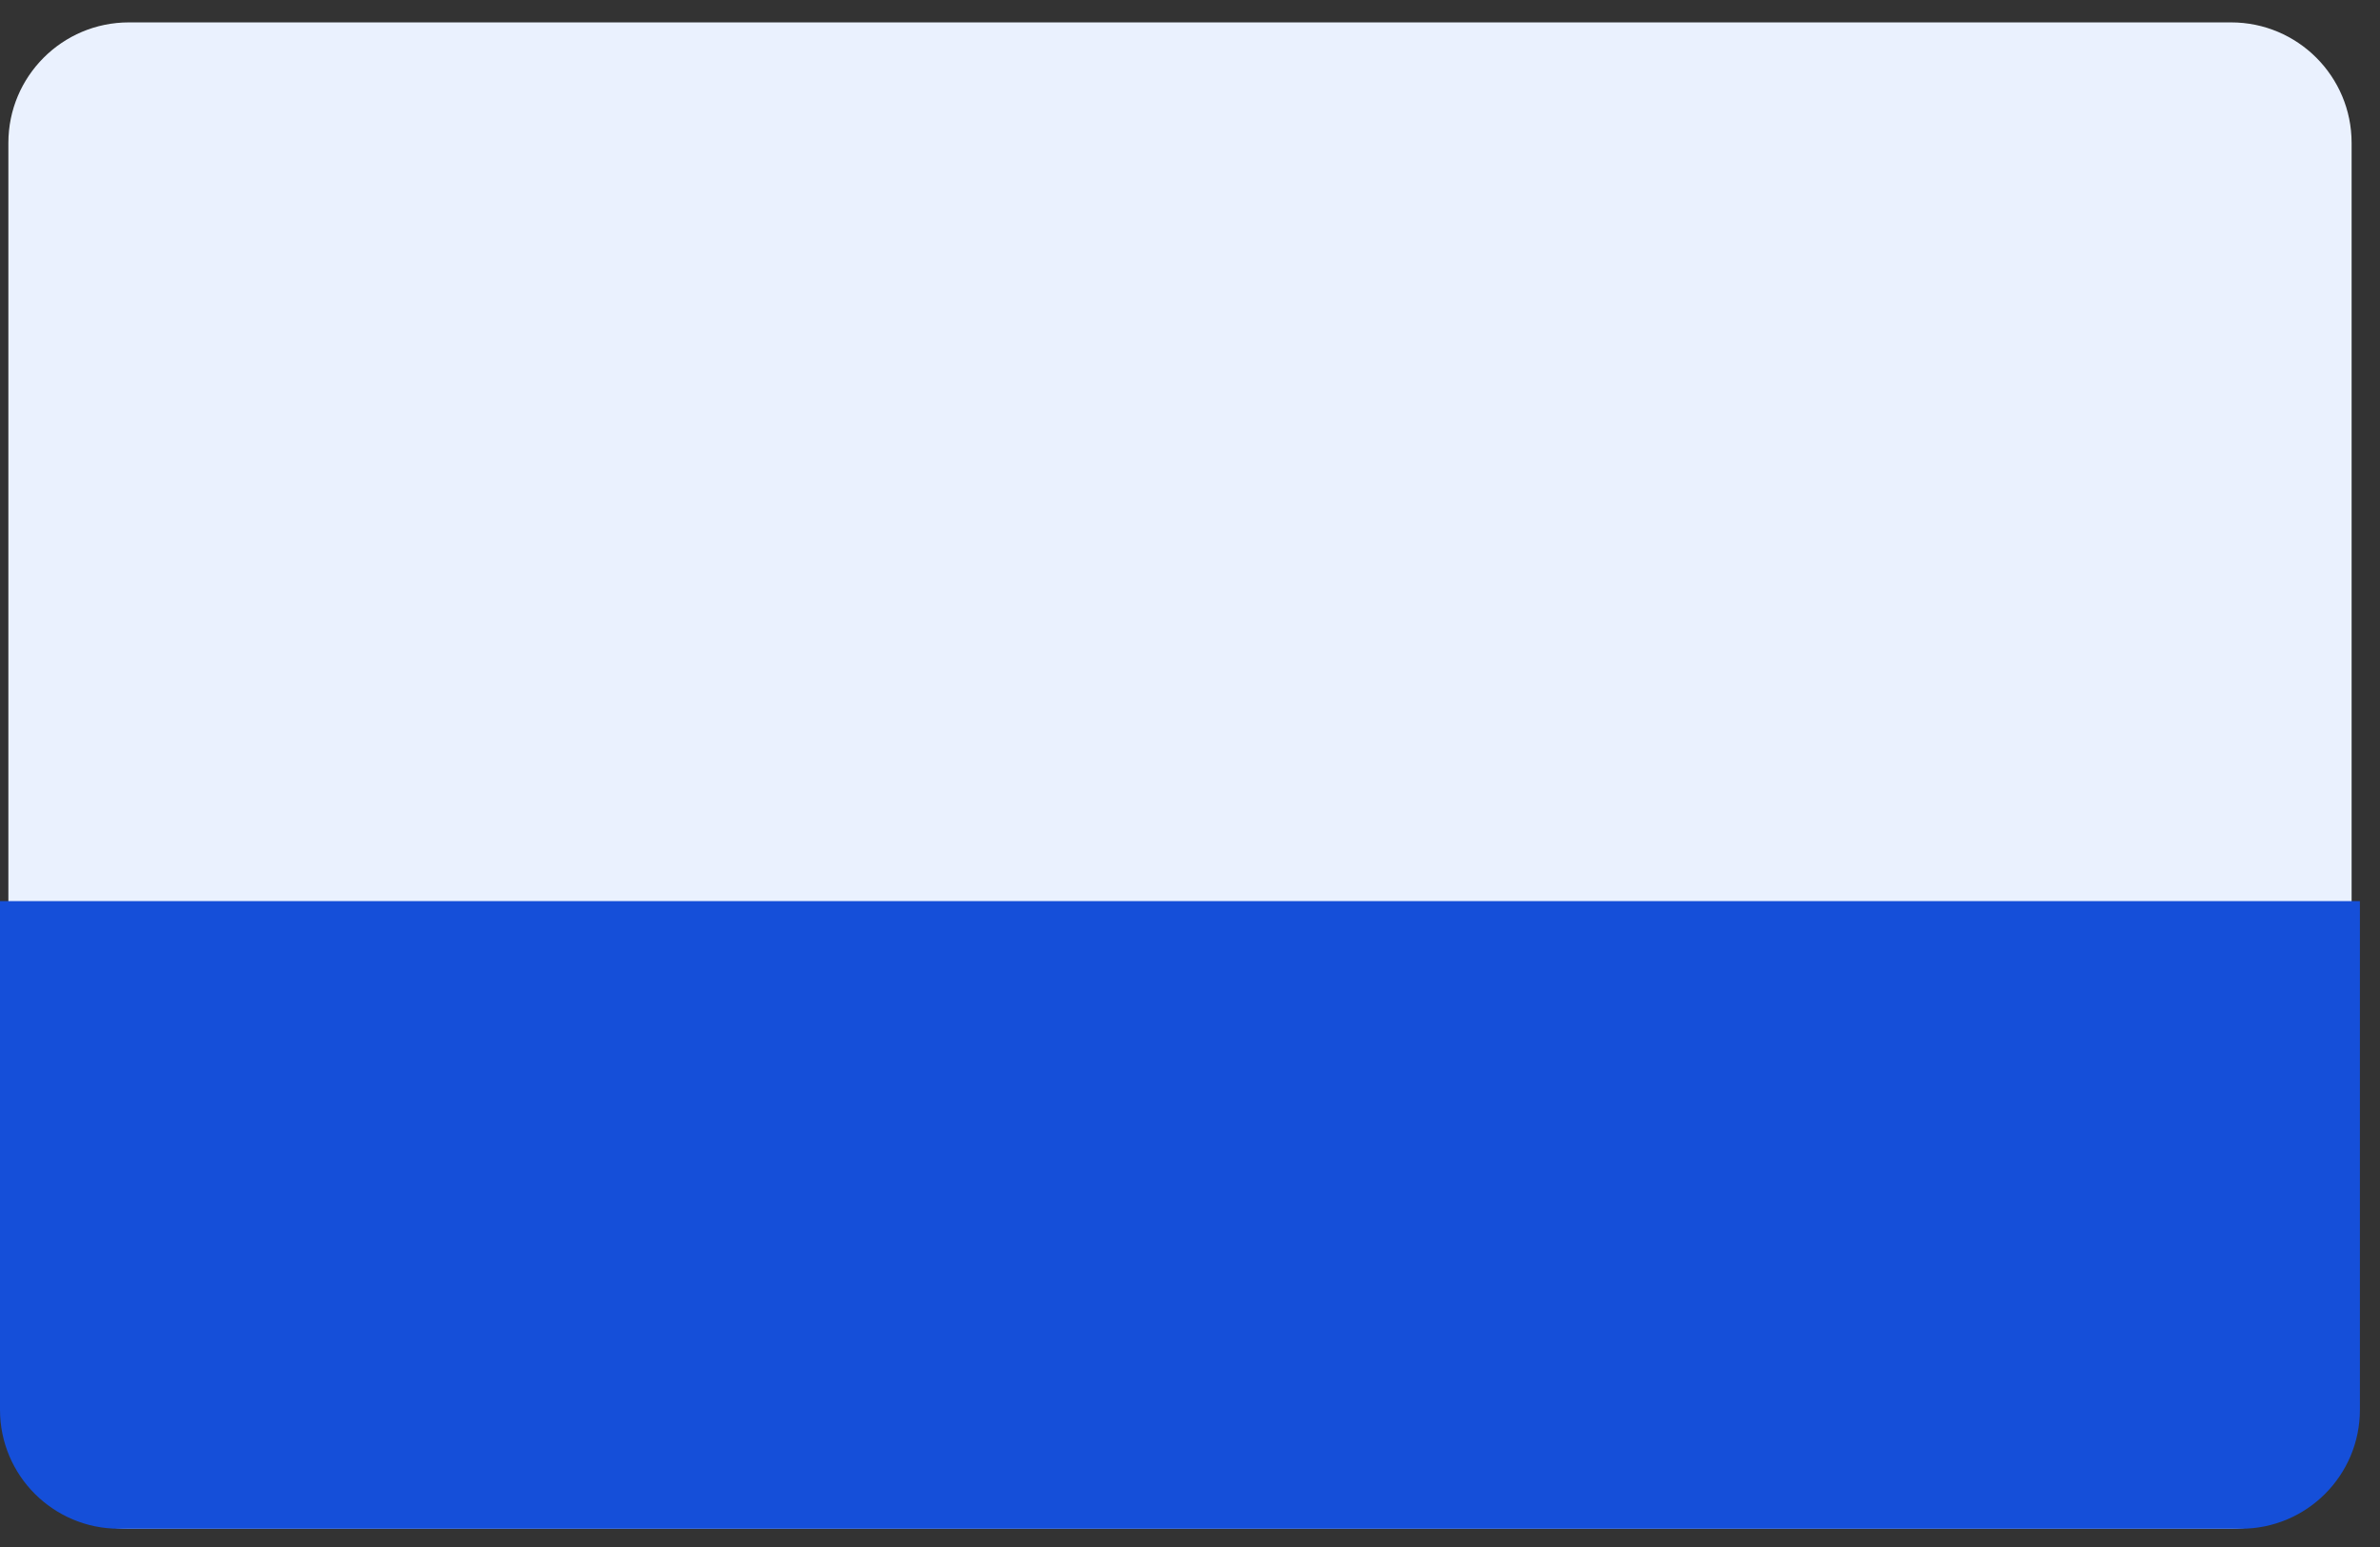
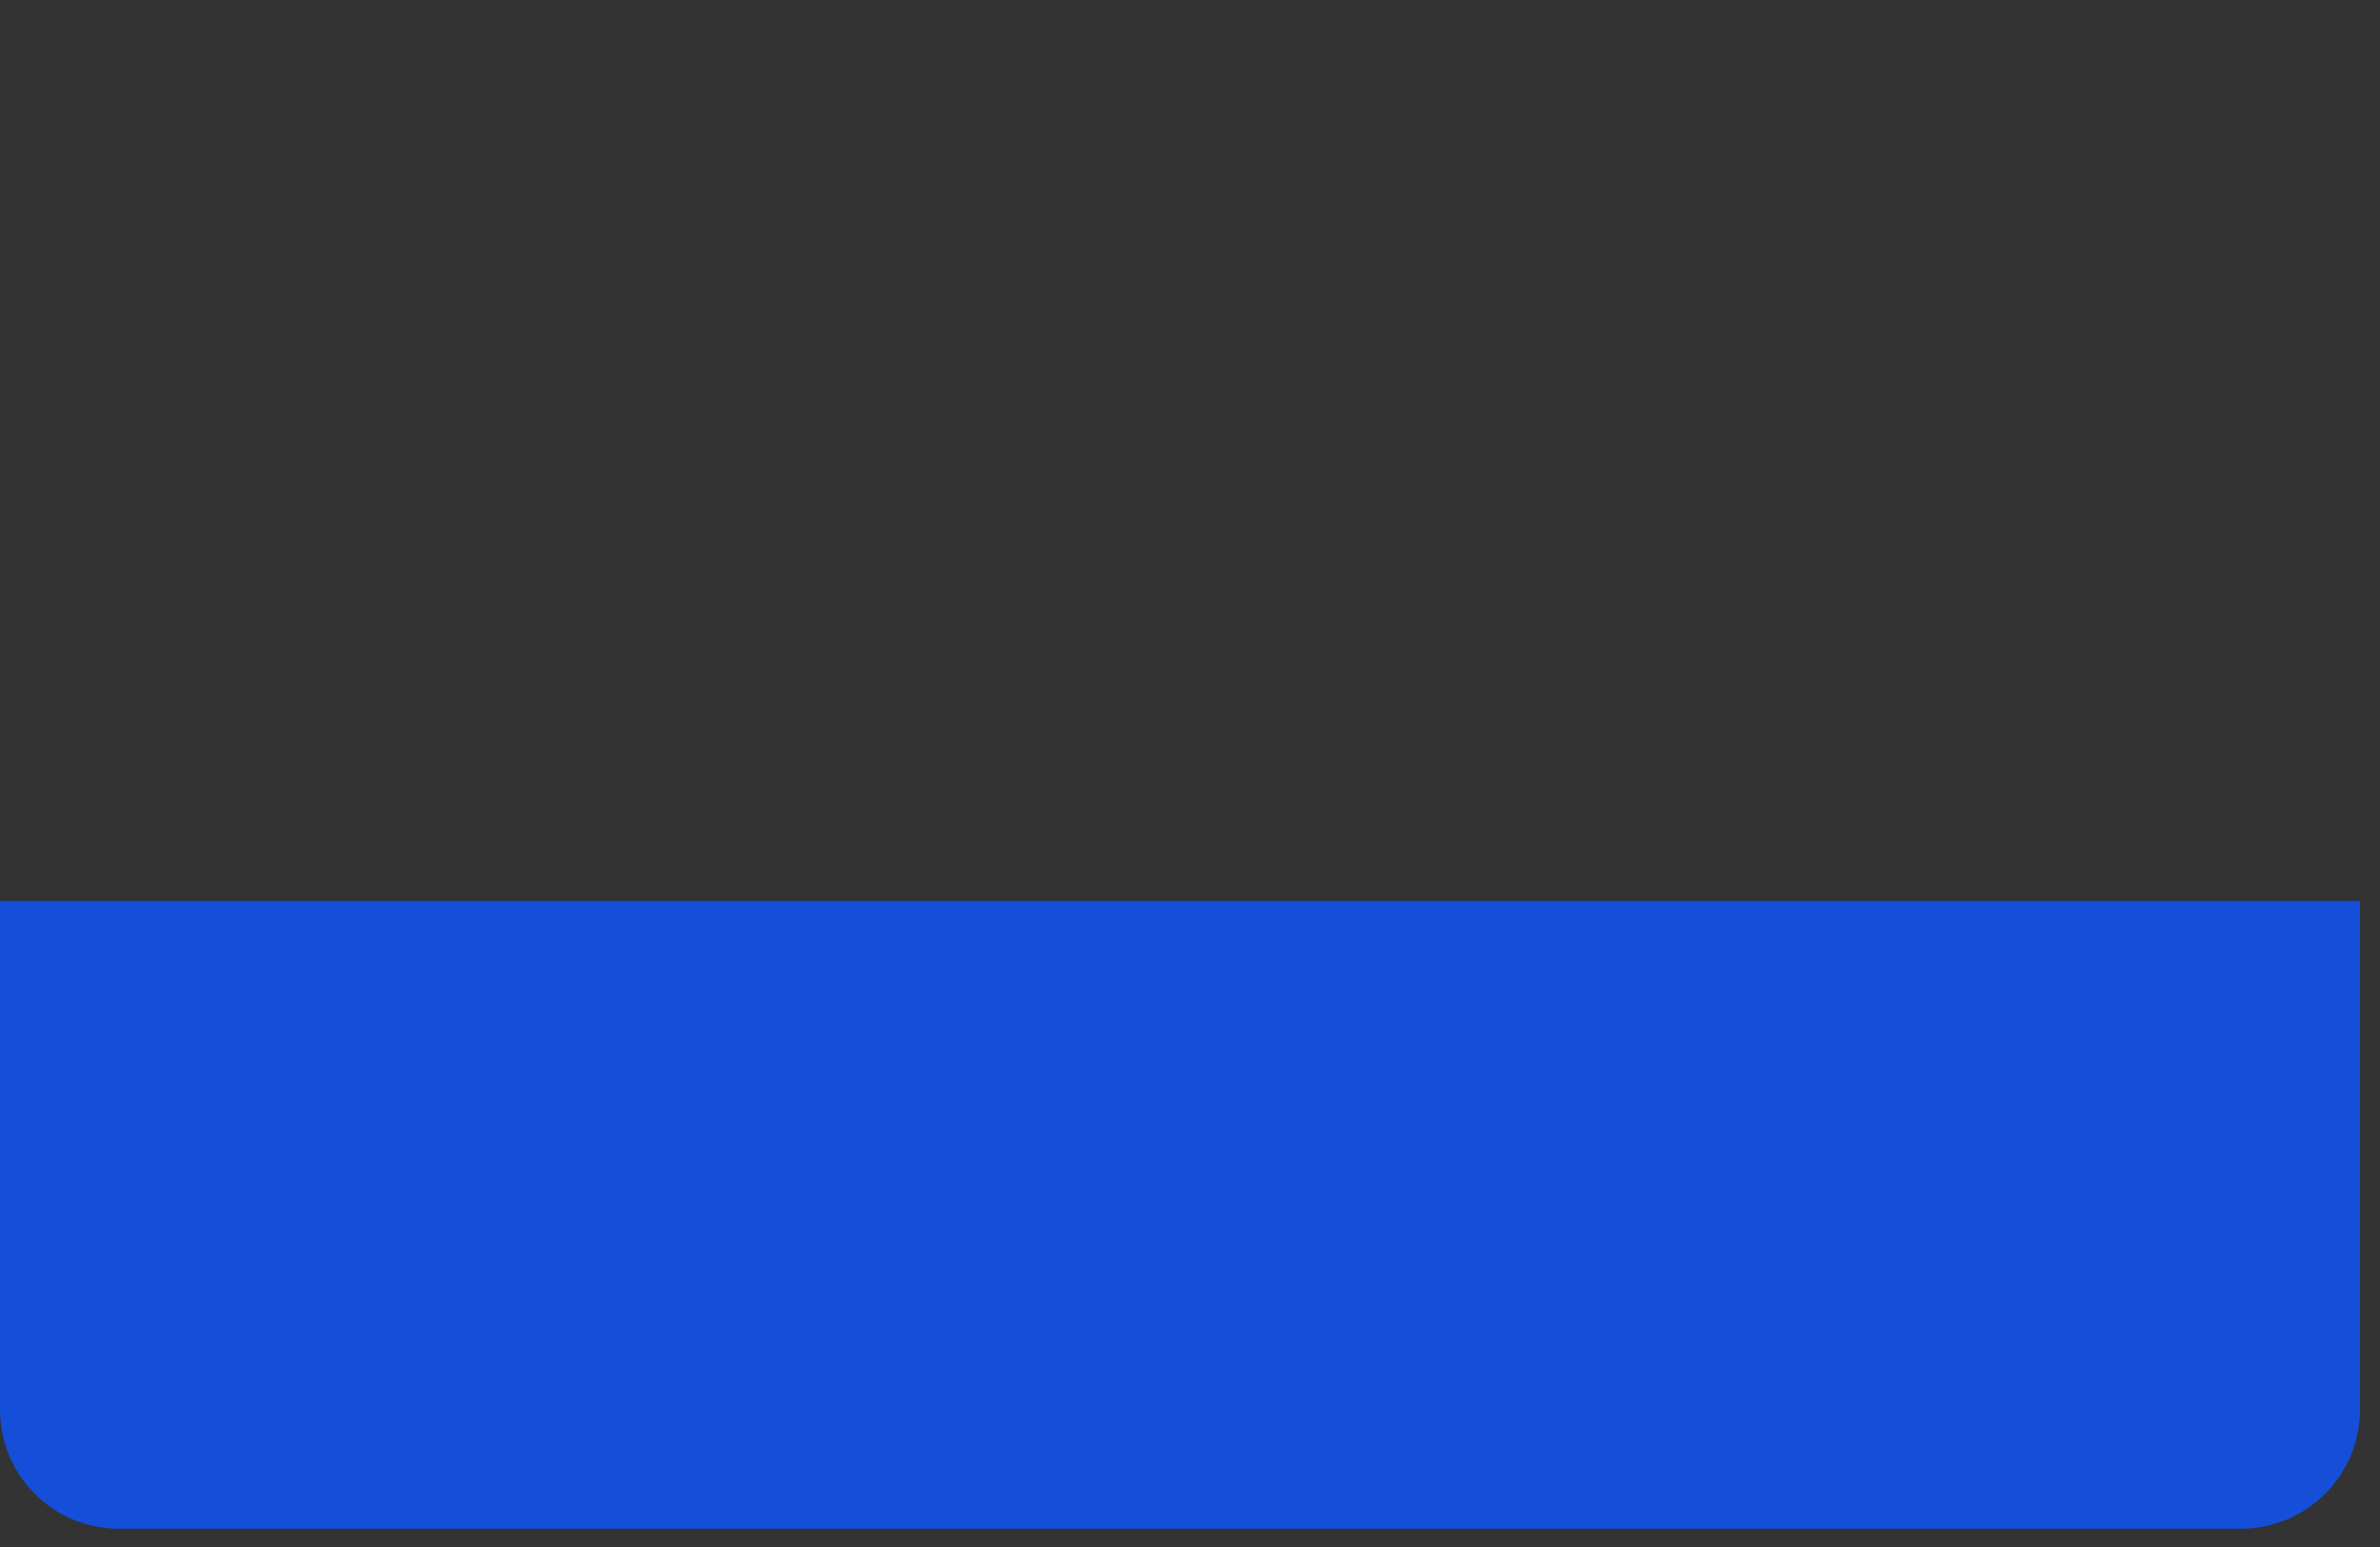
<svg xmlns="http://www.w3.org/2000/svg" width="100" height="65" viewBox="0 0 100 65" fill="none">
  <rect x="0" y="0" width="100" height="65" fill="#333333" stroke="none" />
  <g id="popup-center 3" clip-path="url(#clip0_14495_1760)">
-     <path id="Vector" d="M93.744 0.941H5.415C2.618 0.941 0.352 3.208 0.352 6.005V59.169C0.352 61.966 2.618 64.233 5.415 64.233H93.744C96.54 64.233 98.807 61.966 98.807 59.169V6.005C98.807 3.208 96.54 0.941 93.744 0.941Z" fill="#EAF1FE" />
    <path id="Rectangle 21" d="M5 64.232C2.239 64.232 0 61.994 0 59.232L0 37.861L99.156 37.861V59.232C99.156 61.994 96.918 64.232 94.156 64.232H5Z" fill="#154FD9" />
  </g>
  <defs>
    <clipPath id="clip0_14495_1760">
      <rect width="100" height="63.291" fill="white" transform="translate(0 0.941)" />
    </clipPath>
  </defs>
</svg>